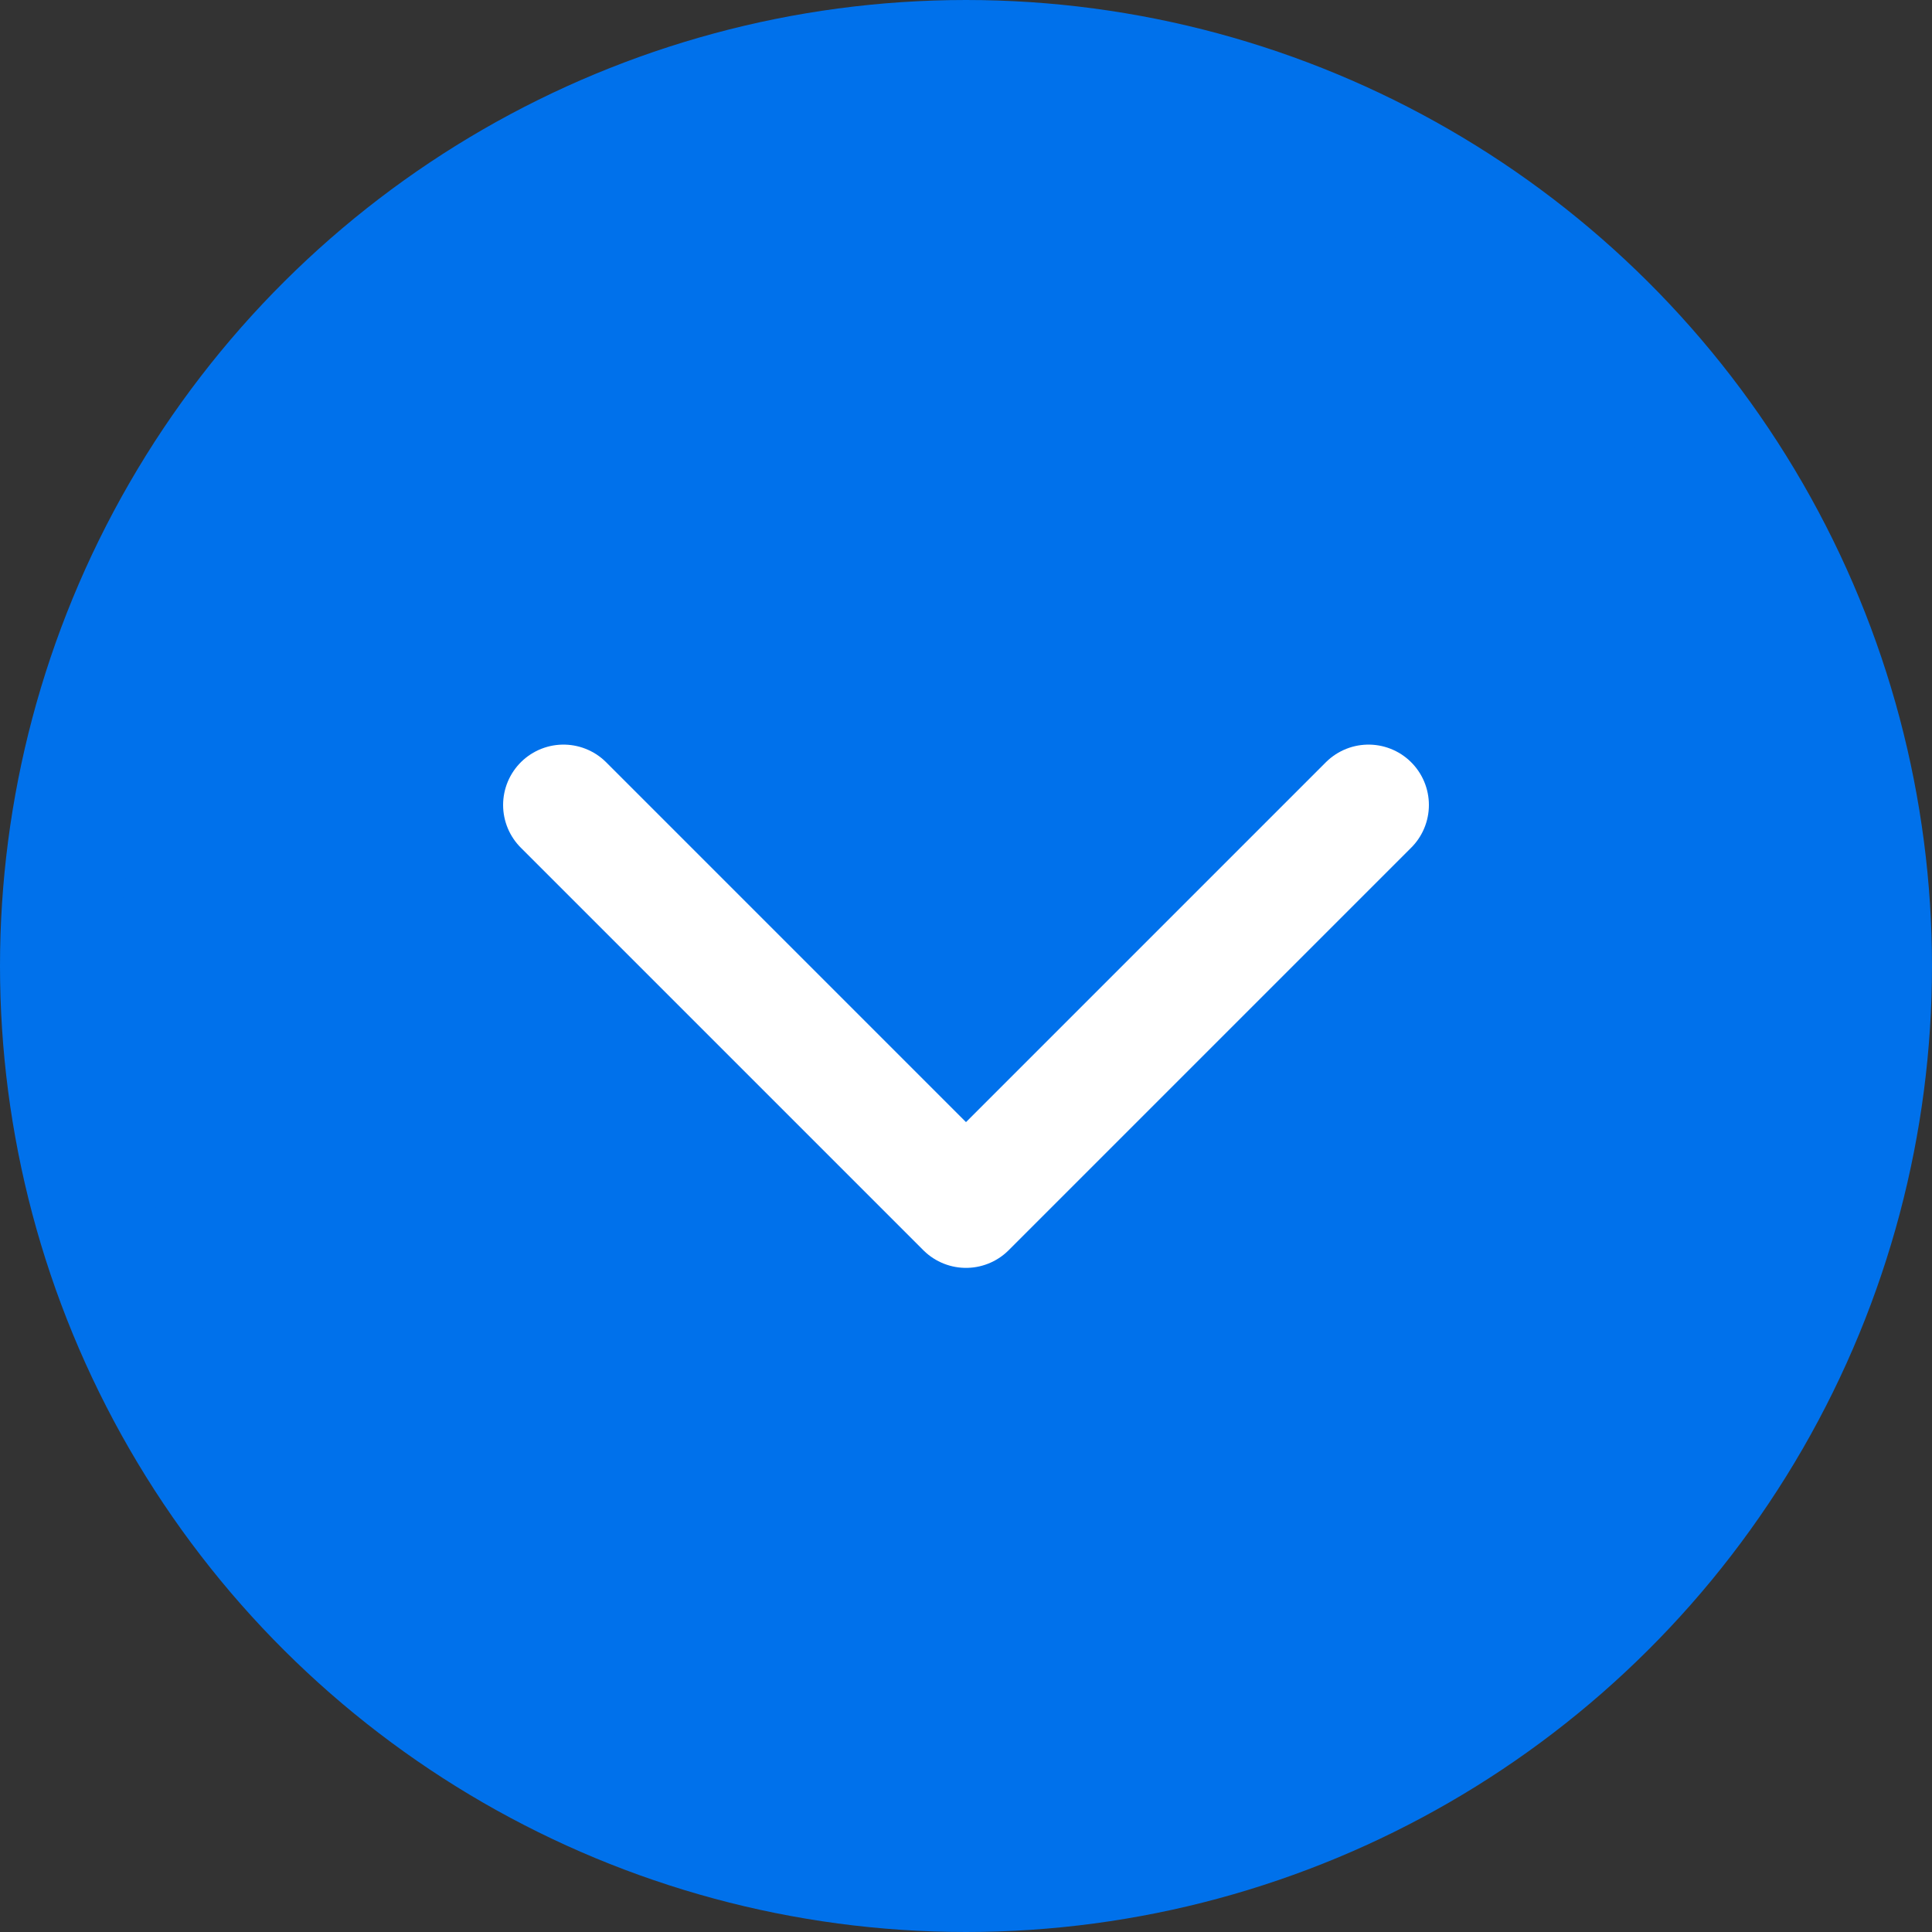
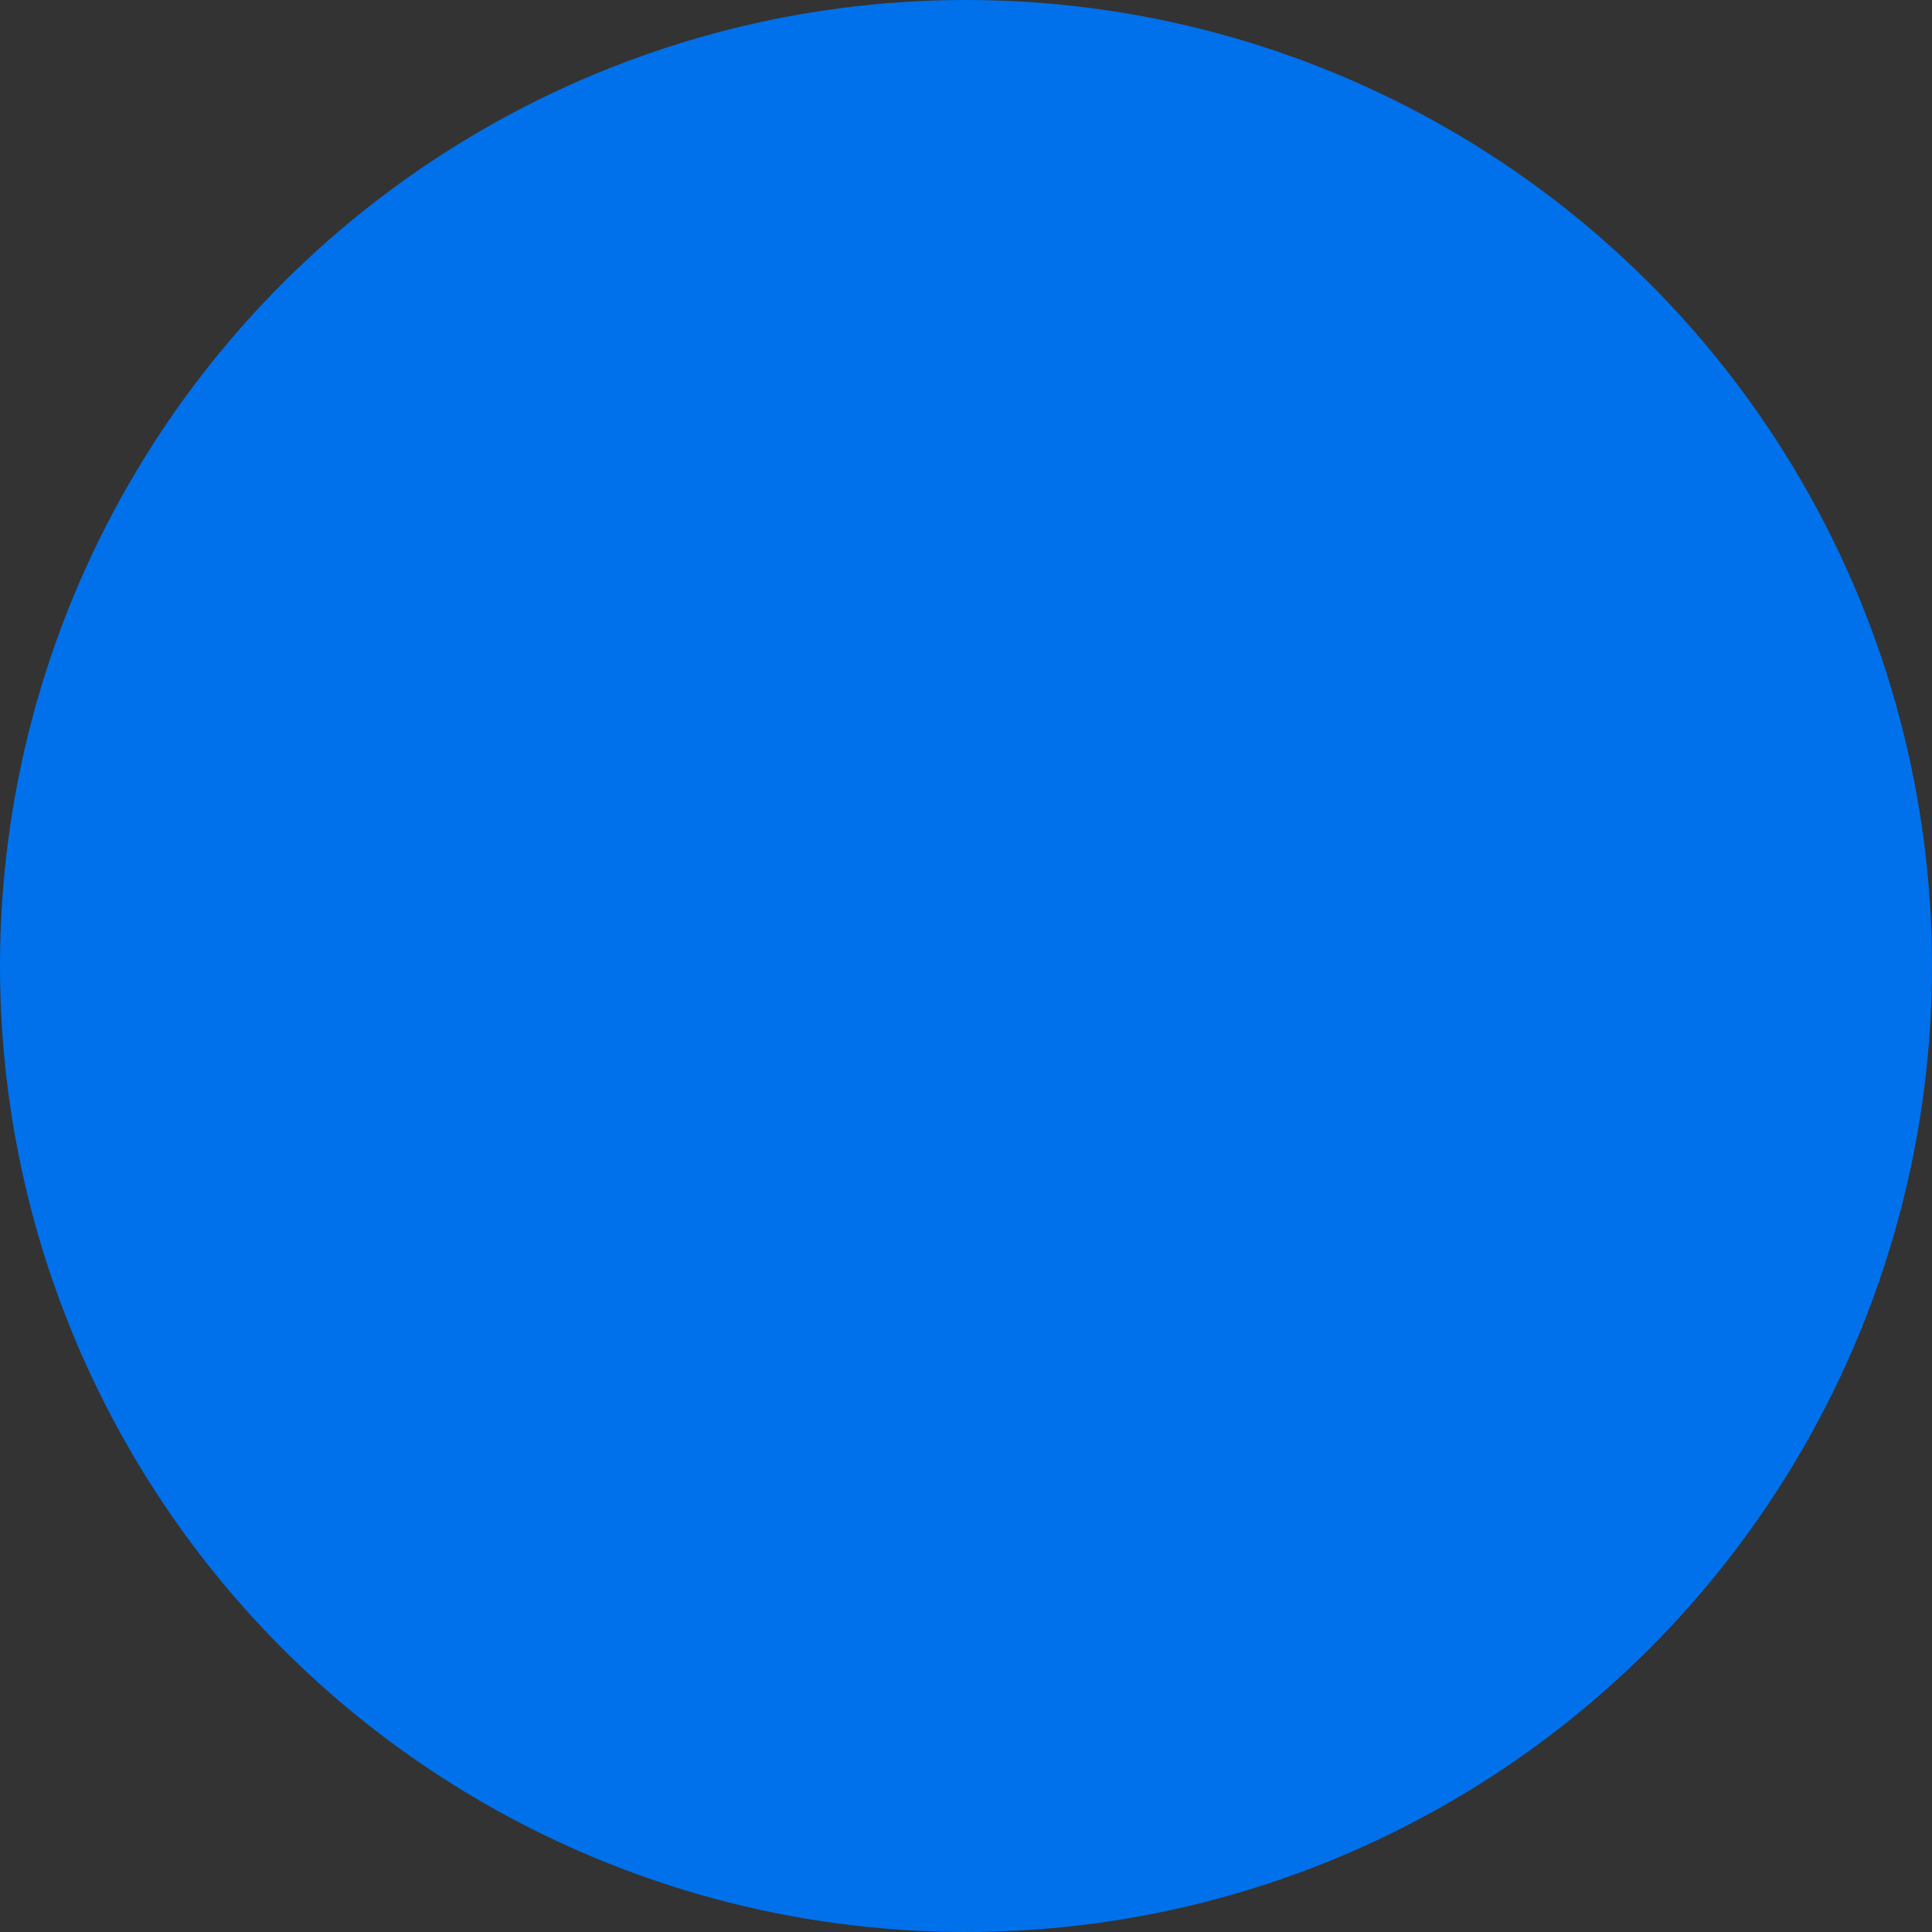
<svg xmlns="http://www.w3.org/2000/svg" width="32" height="32" viewBox="0 0 32 32" fill="none">
  <rect x="0" y="0" width="32" height="32" fill="#333333" stroke="none" />
  <circle cx="16" cy="16" r="15" transform="rotate(90 16 16)" fill="#0071EB" stroke="#0071EB" stroke-width="2" />
-   <path d="M9.333 13.333L16 20L22.667 13.333" stroke="white" stroke-width="2" stroke-linecap="round" stroke-linejoin="round" />
</svg>